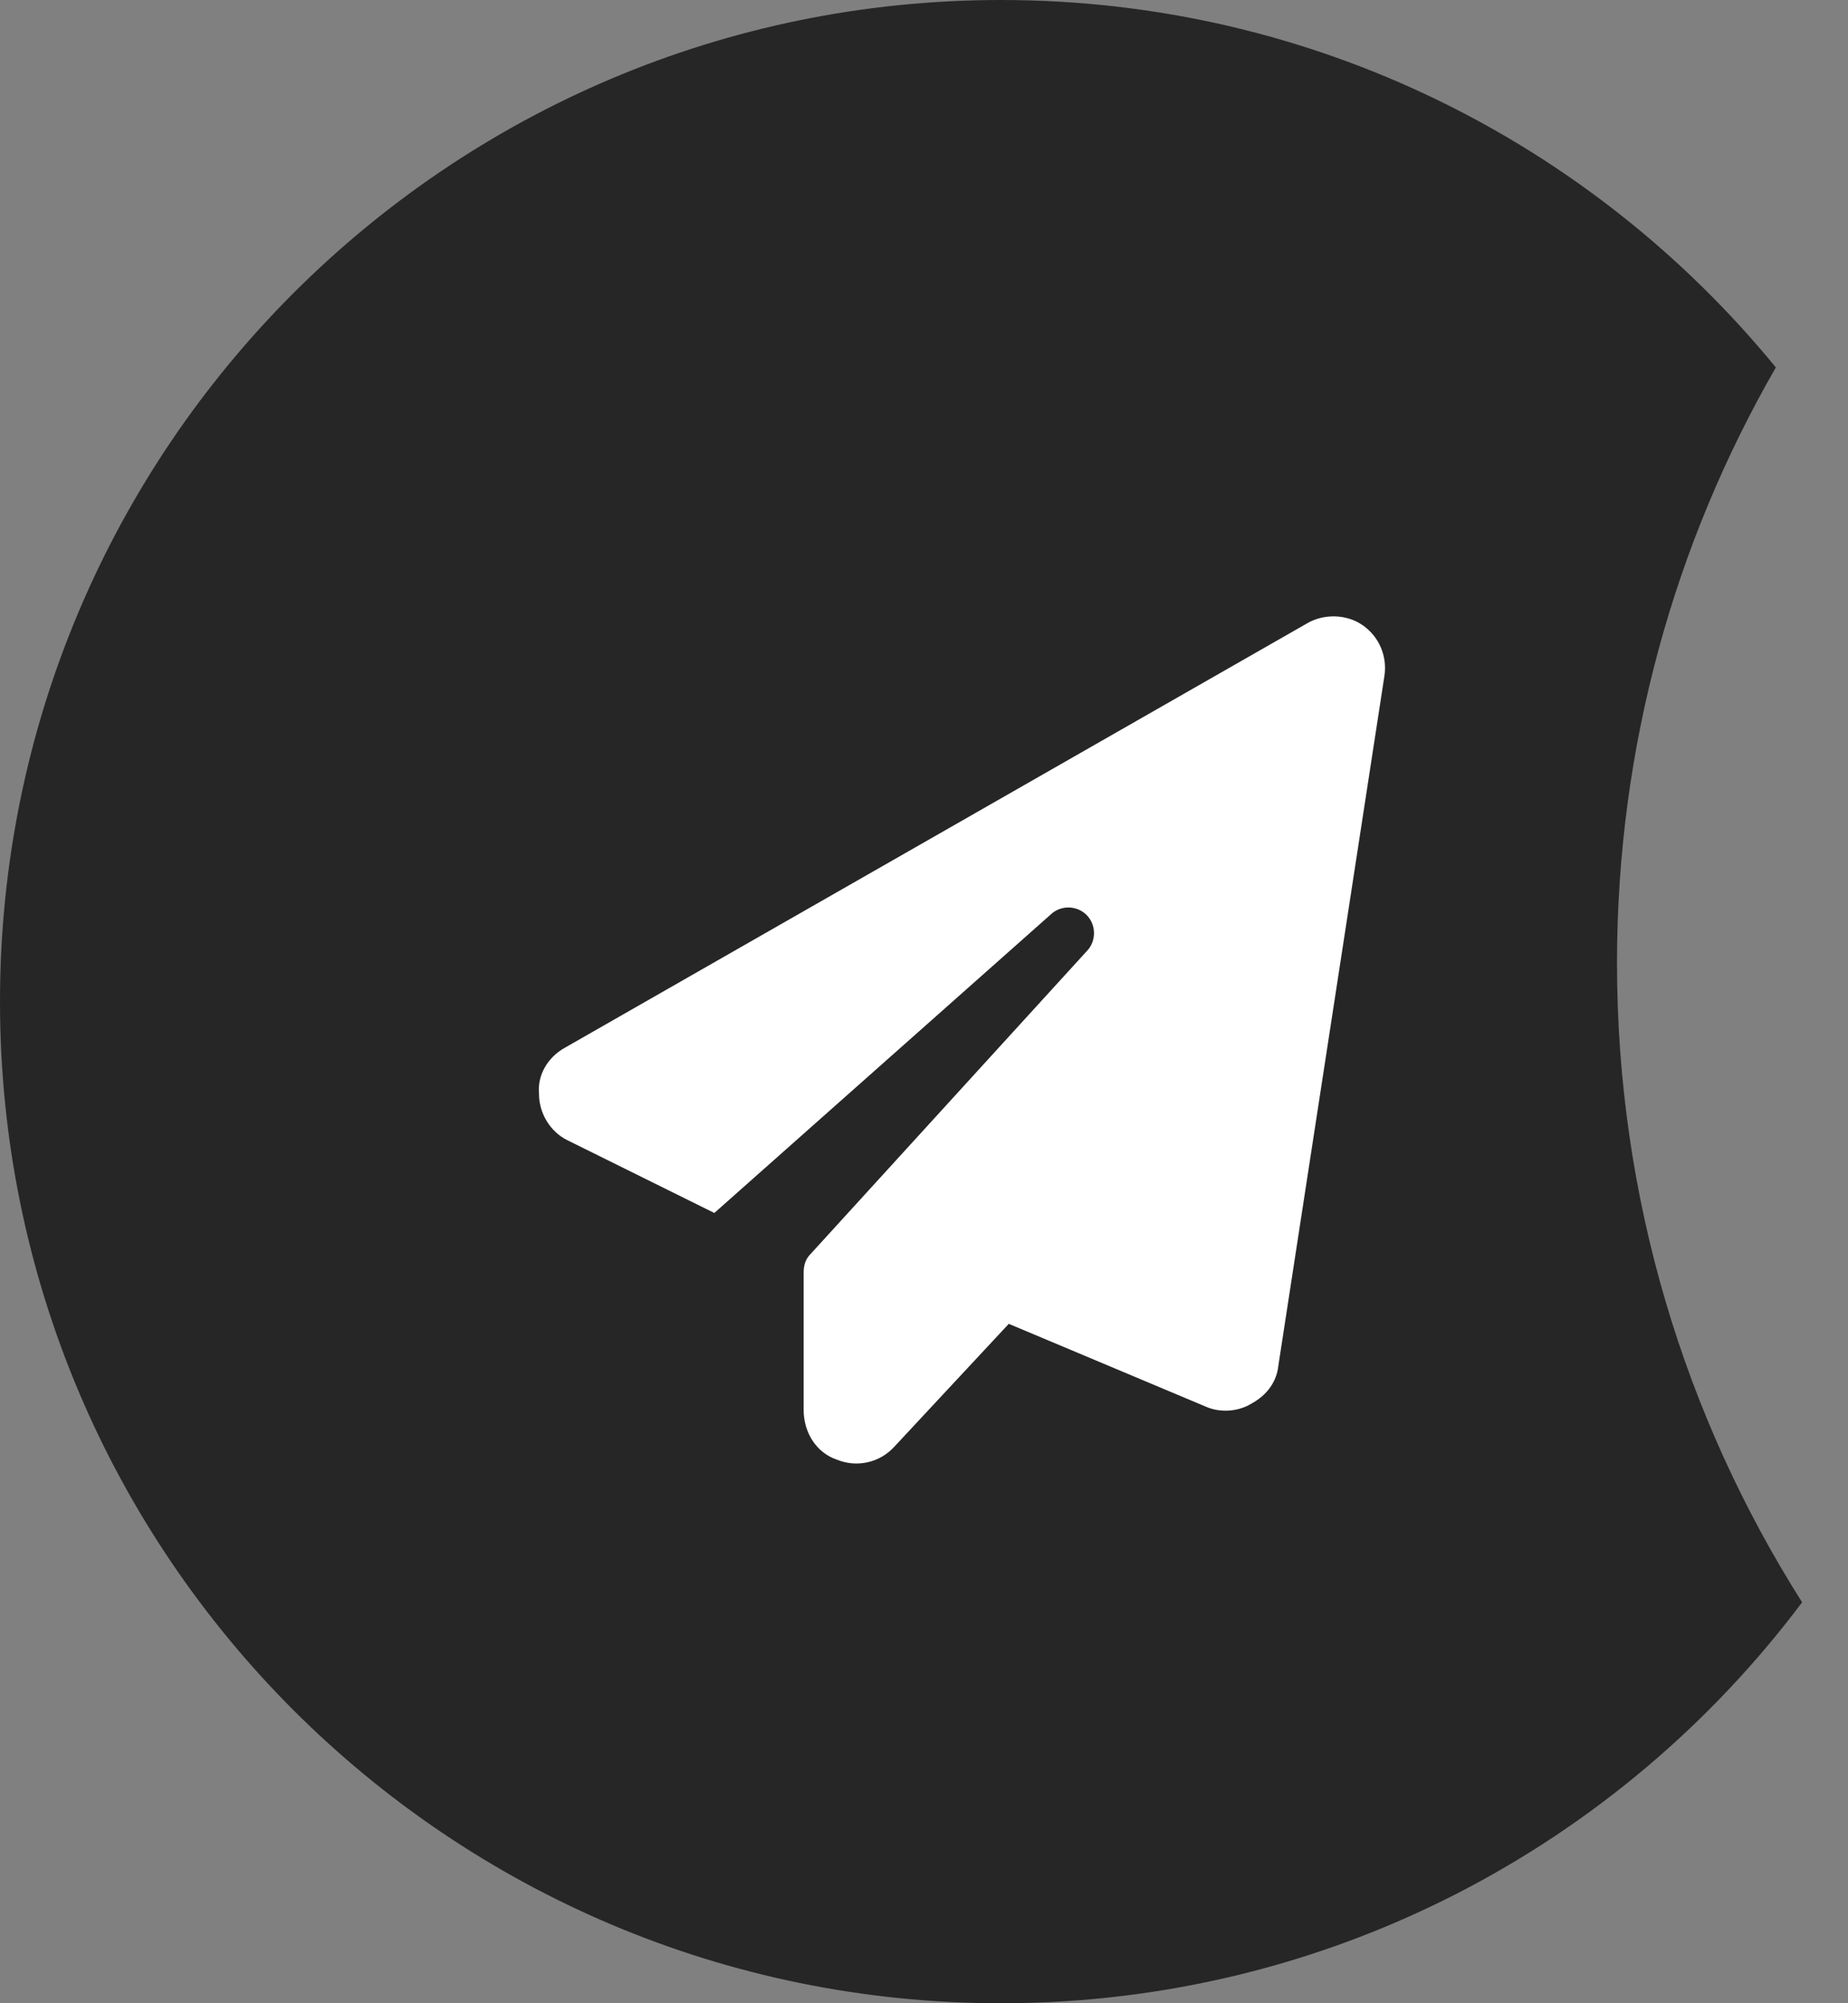
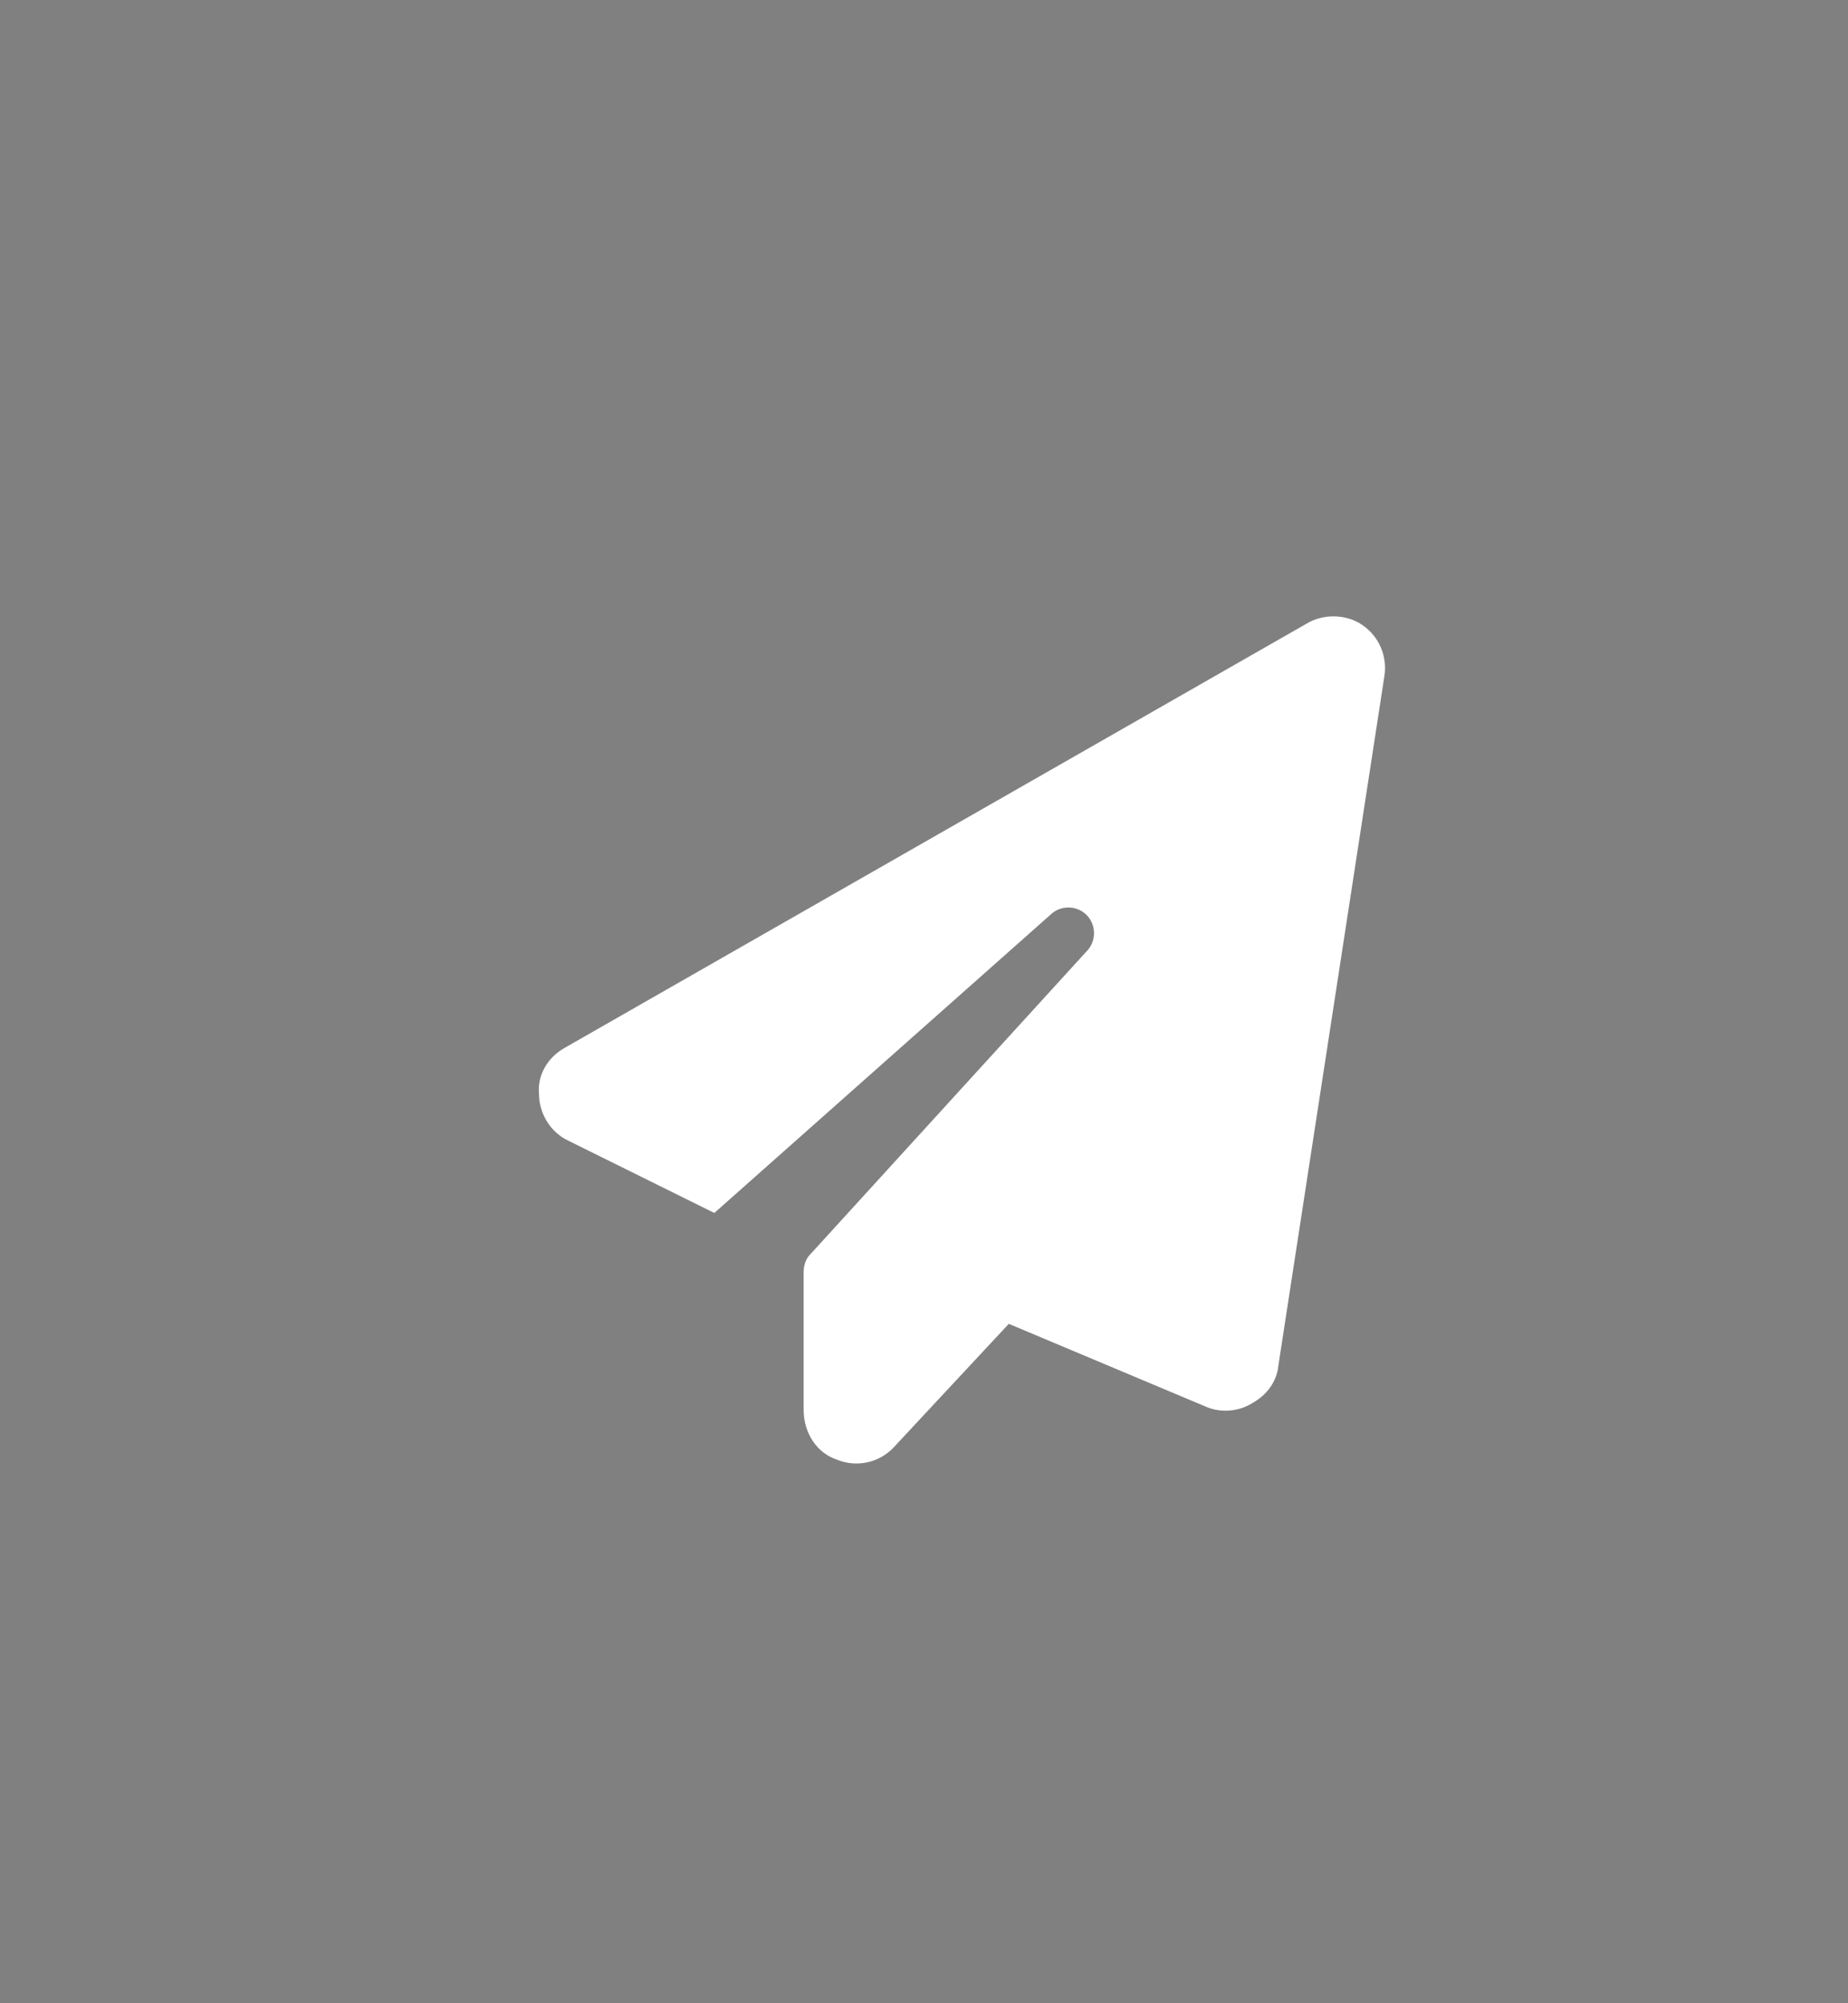
<svg xmlns="http://www.w3.org/2000/svg" width="24" height="26" viewBox="0 0 24 26" fill="none">
  <rect x="0" y="0" width="24" height="26" fill="#808080" stroke="none" />
-   <path d="M23.063 4.769C20.679 1.858 17.056 0 13 0C5.82 0 0 5.82 0 13C0 20.18 5.82 26 13 26C17.255 26 21.033 23.956 23.404 20.796C21.882 18.397 21 15.551 21 12.5C21 9.685 21.751 7.044 23.063 4.769Z" fill="#262627" />
  <path d="M17.699 8.116C17.914 8.266 18.021 8.524 17.978 8.782L16.603 17.719C16.582 17.934 16.453 18.106 16.26 18.213C16.088 18.321 15.851 18.342 15.658 18.256L13.101 17.182L11.619 18.772C11.426 18.987 11.125 19.051 10.867 18.944C10.609 18.858 10.437 18.6 10.437 18.299V16.516C10.437 16.43 10.459 16.344 10.523 16.28L14.111 12.348C14.24 12.219 14.24 12.004 14.111 11.875C13.982 11.746 13.768 11.746 13.639 11.875L9.277 15.743L7.365 14.797C7.15 14.69 7 14.454 7 14.196C6.978 13.959 7.107 13.723 7.344 13.594L16.969 8.094C17.183 7.965 17.484 7.965 17.699 8.116Z" fill="white" />
</svg>